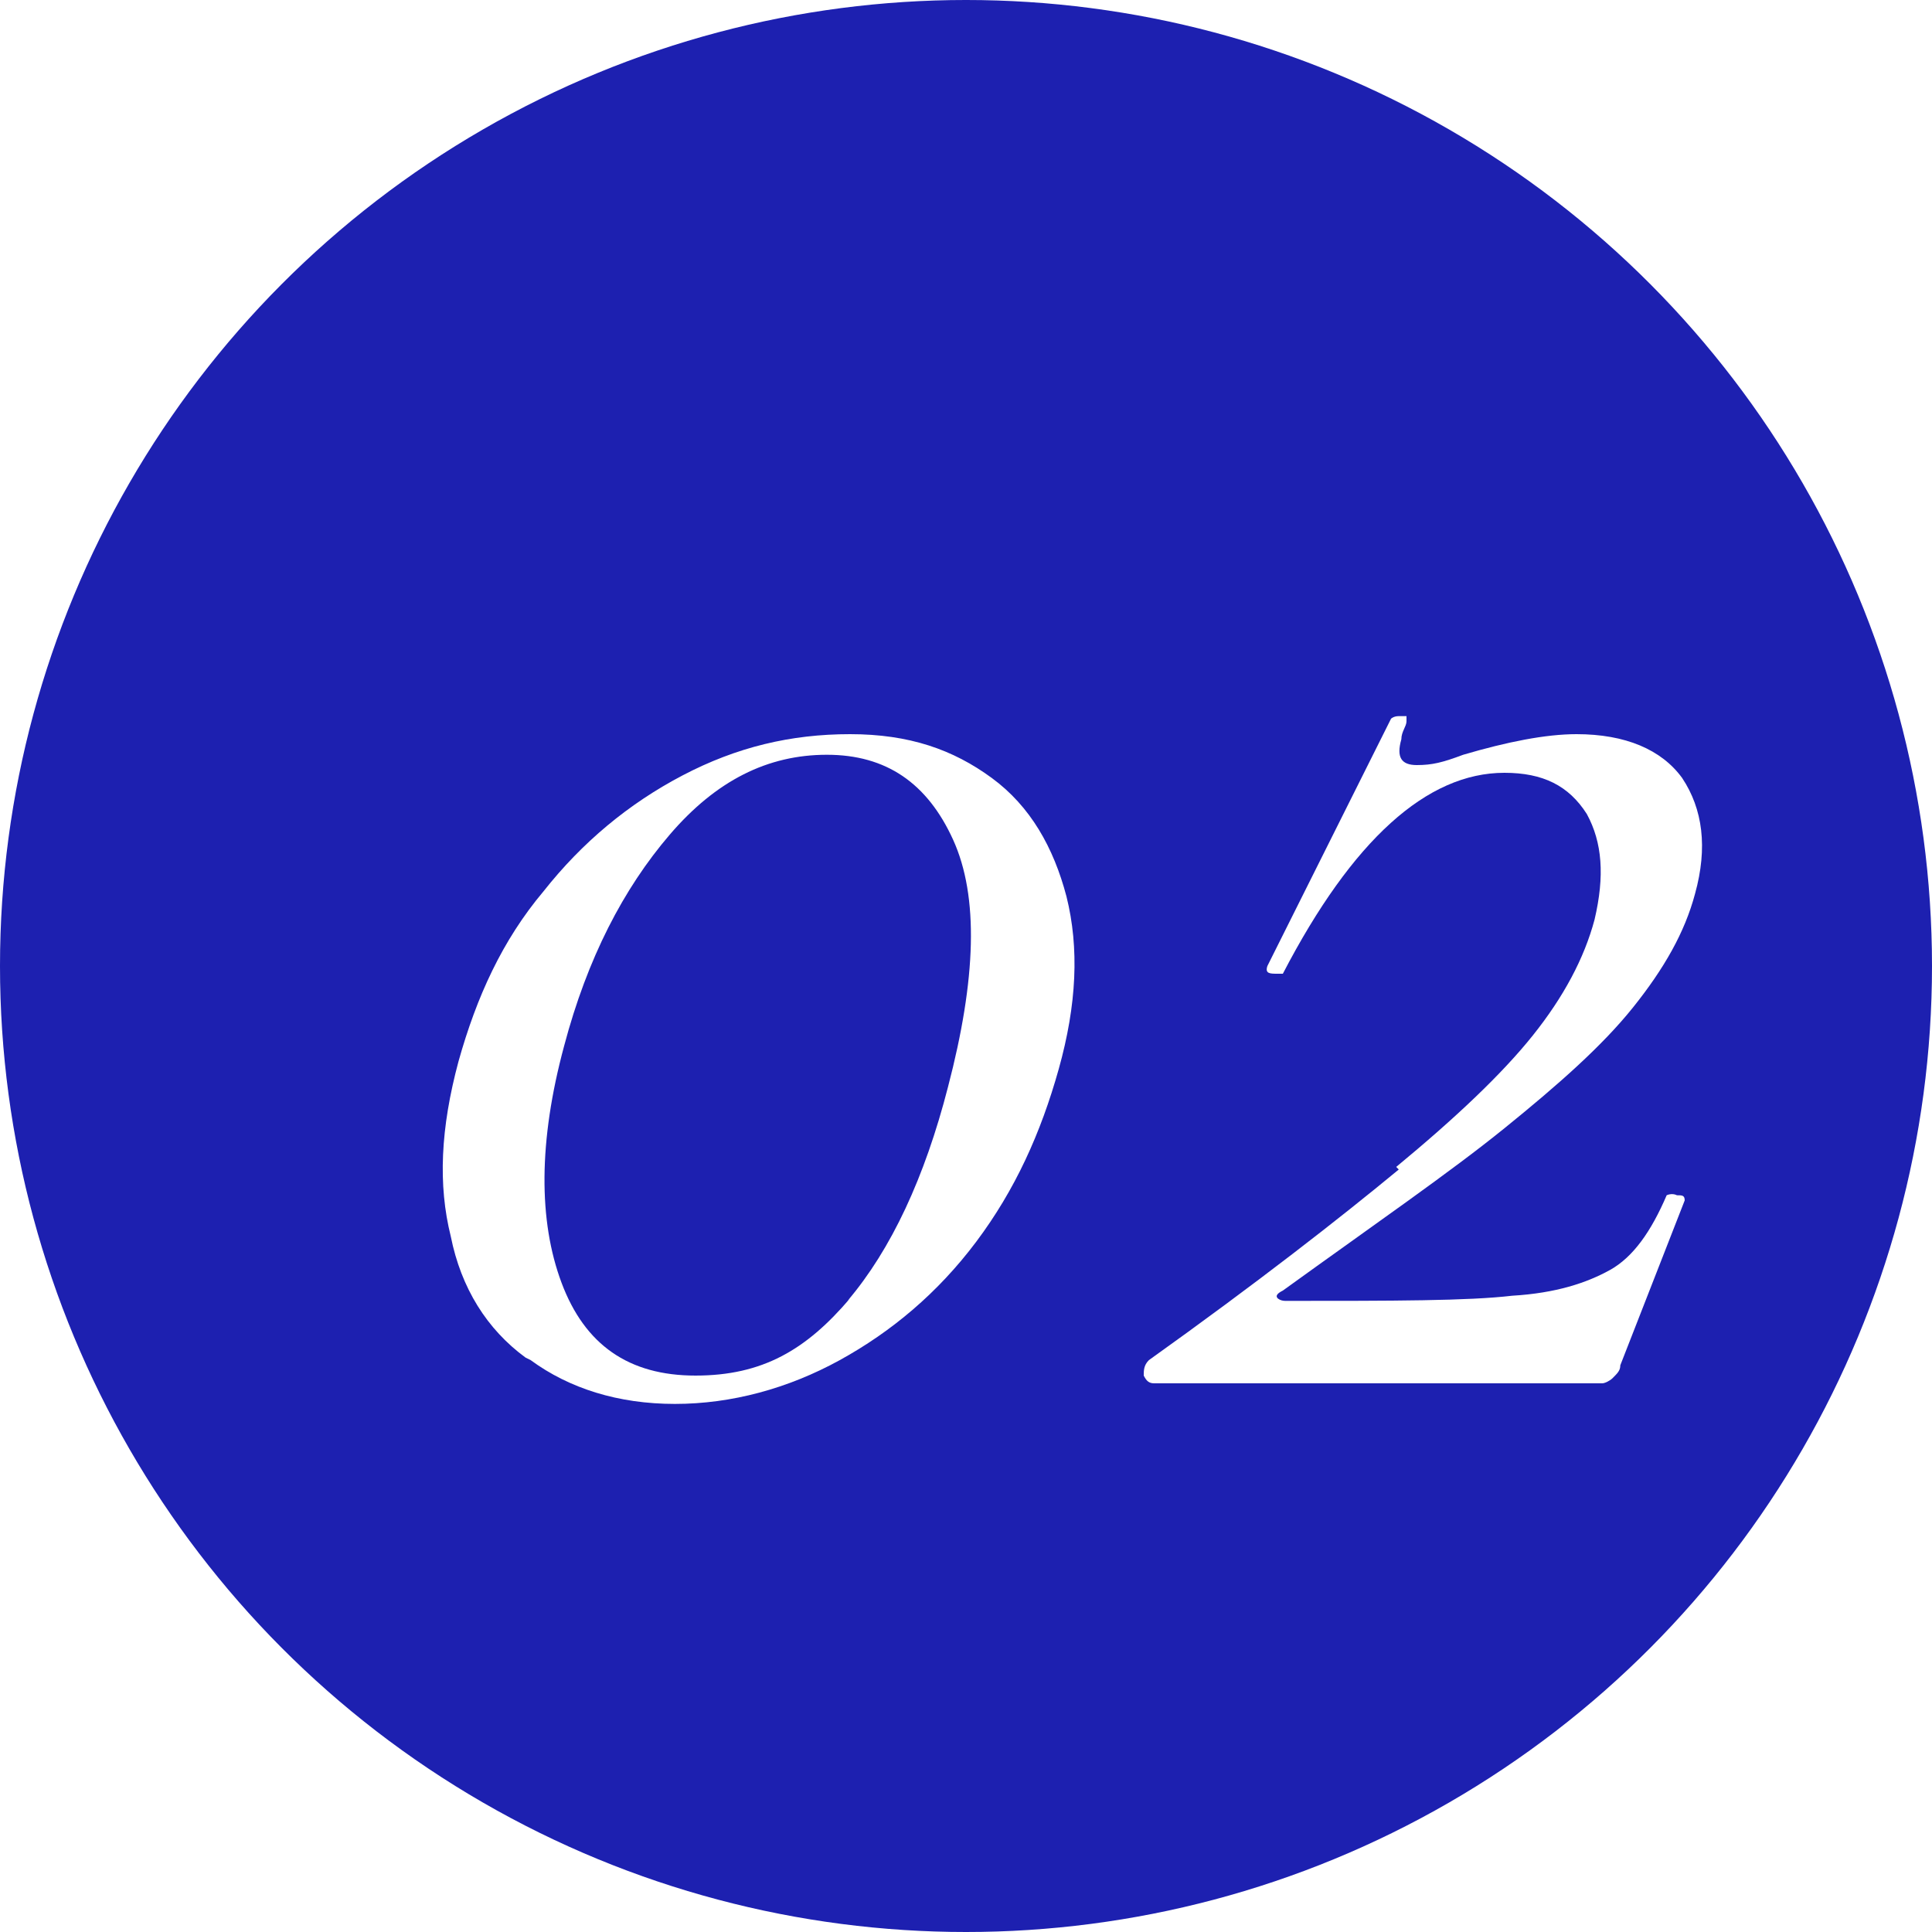
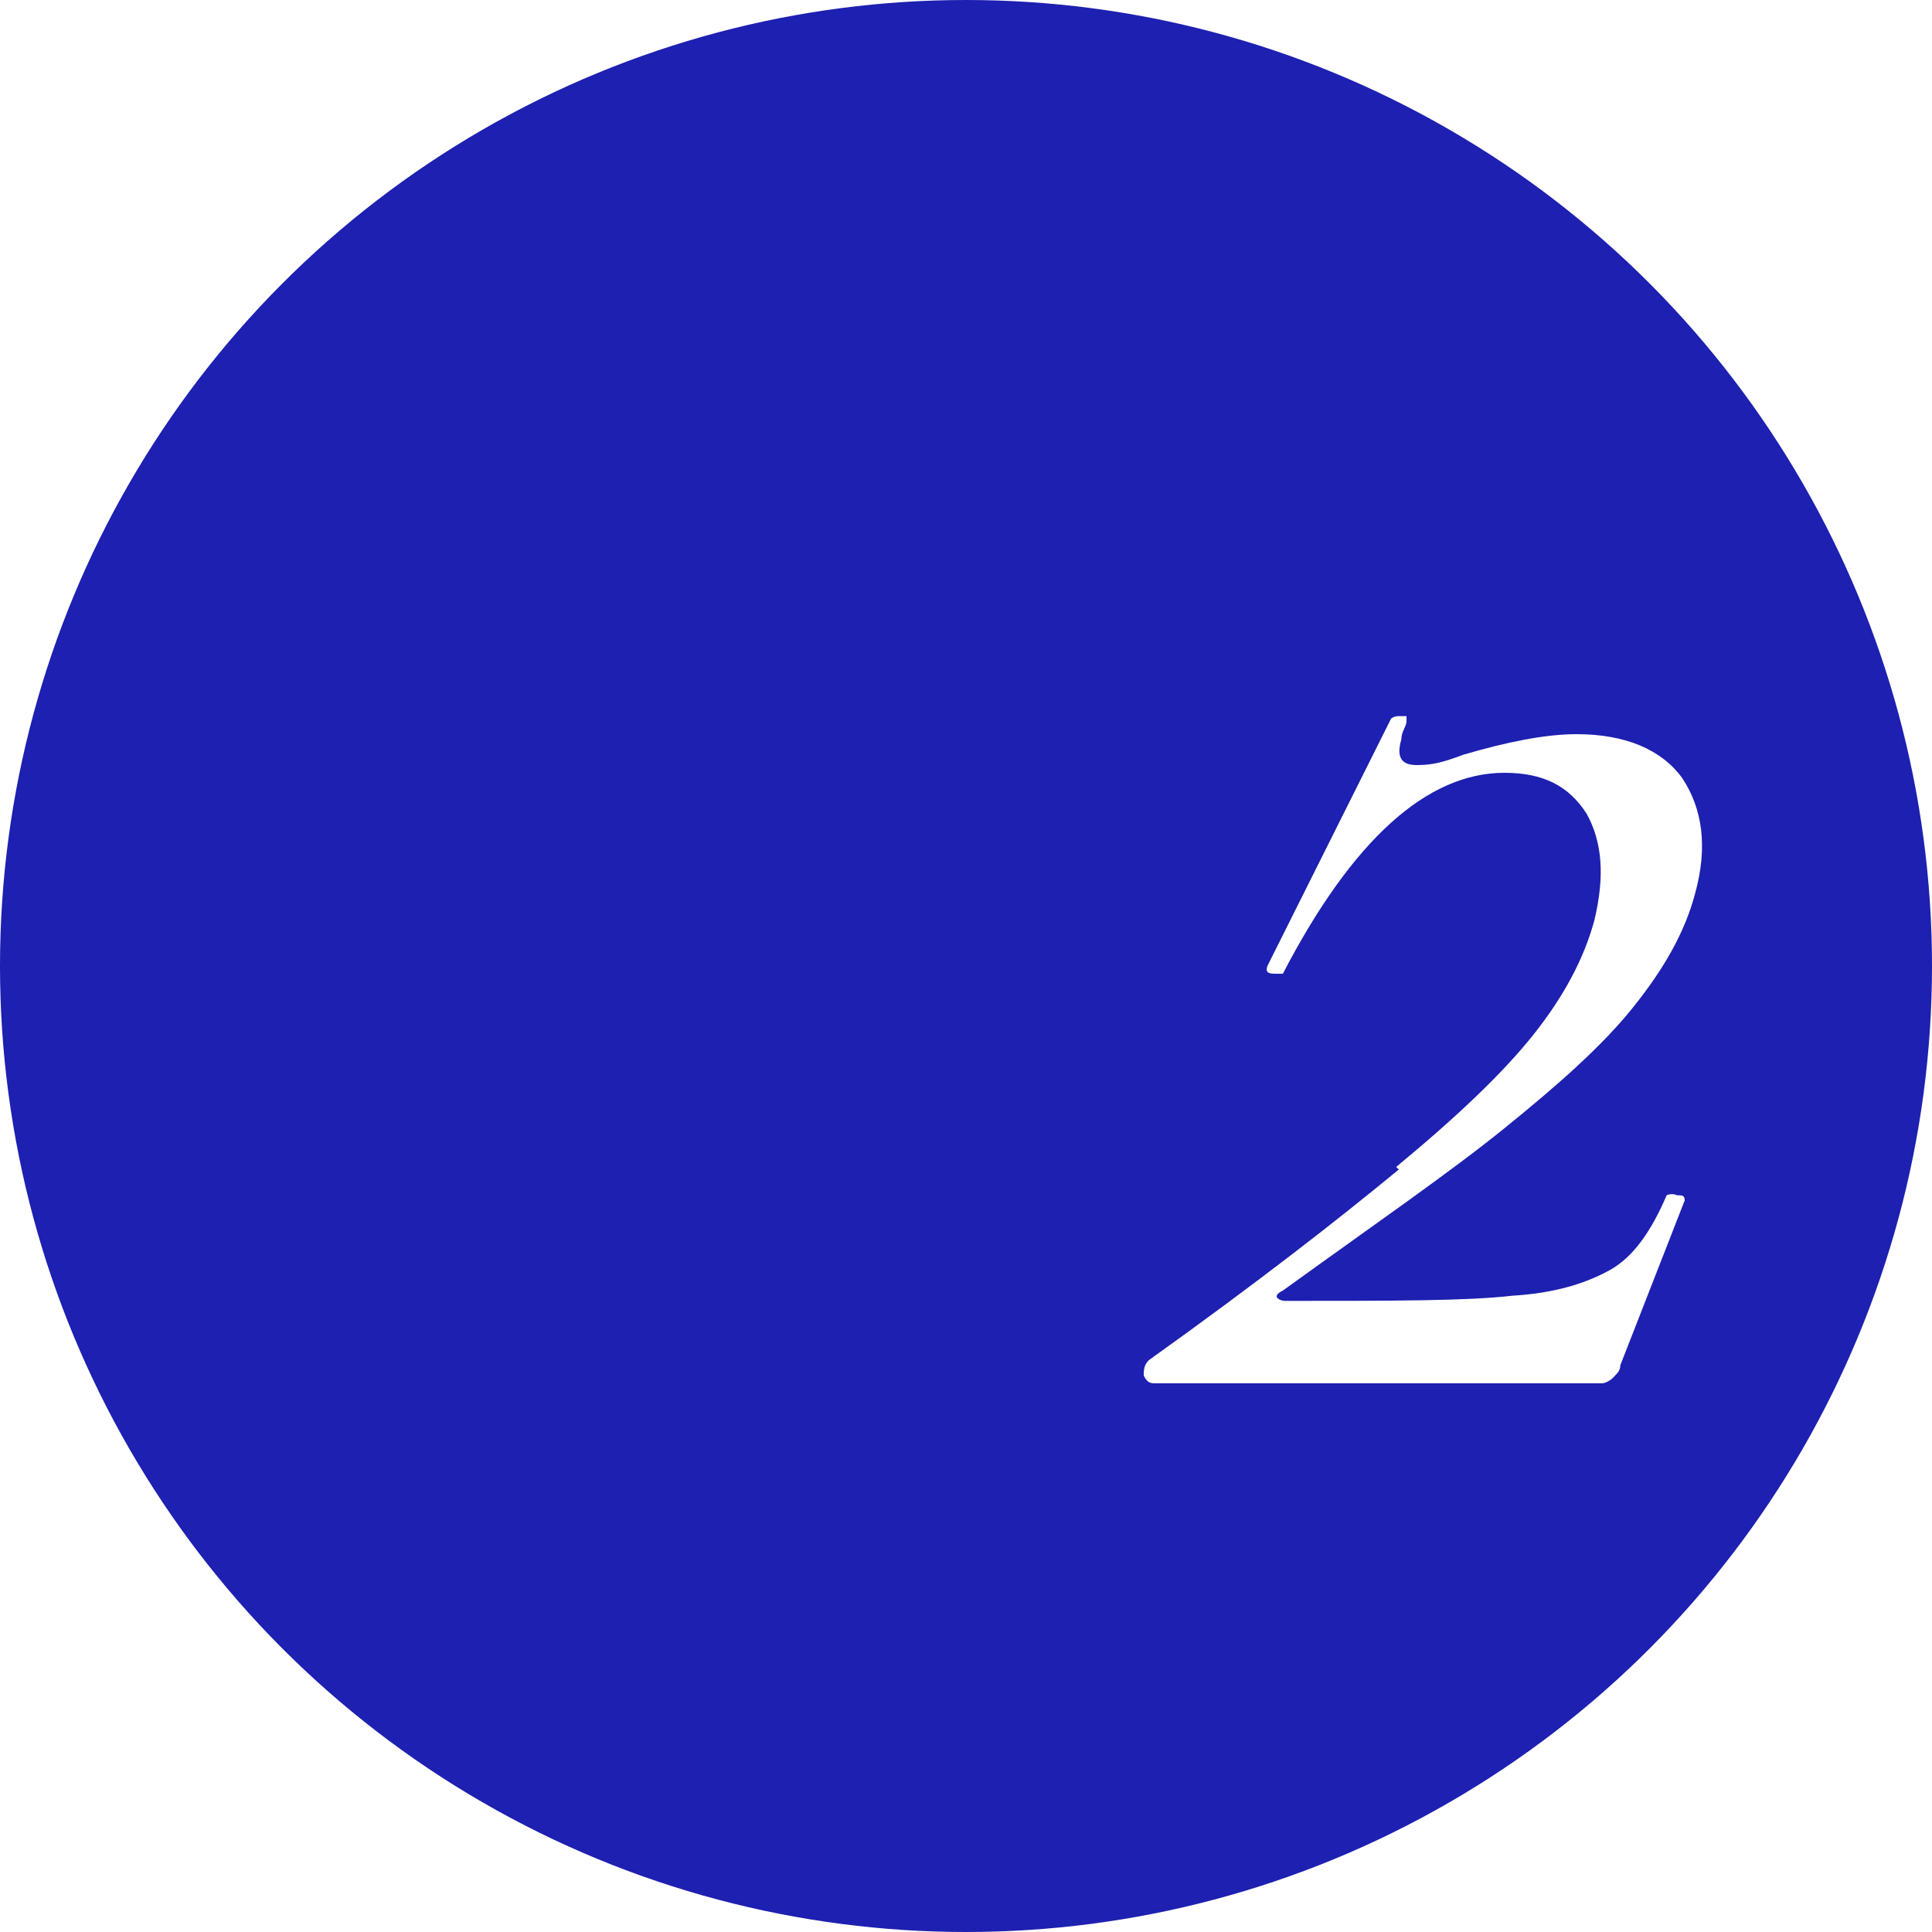
<svg xmlns="http://www.w3.org/2000/svg" id="_レイヤー_1" data-name="レイヤー 1" width="75" height="75" version="1.1" viewBox="0 0 75 75">
  <defs>
    <style>
      .cls-1 {
        filter: url(#drop-shadow-1);
      }

      .cls-2 {
        fill: #1d20b0;
      }

      .cls-2, .cls-3 {
        stroke-width: 0px;
      }

      .cls-3 {
        fill: #fff;
      }
    </style>
    <filter id="drop-shadow-1" filterUnits="userSpaceOnUse">
      <feOffset dx="3.1" dy="3.1" />
      <feGaussianBlur result="blur" stdDeviation="2.3" />
      <feFlood flood-color="#000" flood-opacity=".2" />
      <feComposite in2="blur" operator="in" />
      <feComposite in="SourceGraphic" />
    </filter>
  </defs>
  <circle class="cls-2" cx="37.5" cy="37.5" r="37.5" />
  <g class="cls-1">
-     <path class="cls-3" d="M17.3,49.6c-1.5-1.1-2.5-2.7-2.9-4.7-.5-2-.4-4.2.3-6.8.7-2.5,1.7-4.7,3.3-6.6,1.5-1.9,3.3-3.4,5.4-4.5,2.1-1.1,4.2-1.6,6.5-1.6s4,.6,5.5,1.7c1.5,1.1,2.4,2.7,2.9,4.6.5,2,.4,4.2-.3,6.7-.7,2.5-1.7,4.7-3.2,6.7-1.5,2-3.3,3.5-5.3,4.6-2,1.1-4.2,1.7-6.4,1.7s-4.1-.6-5.6-1.7ZM29.8,47.4c1.7-2,3-4.8,3.9-8.3,1.1-4.2,1.2-7.4.2-9.6-1-2.2-2.6-3.3-4.9-3.3s-4.3,1-6.1,3.1c-1.8,2.1-3.2,4.8-4.1,8.2-1,3.7-1,6.8-.1,9.2.9,2.4,2.6,3.6,5.2,3.6s4.3-1,6-3Z" />
    <path class="cls-3" d="M51.1,42.2c2.3-1.9,4.1-3.6,5.3-5.1,1.2-1.5,2-3,2.4-4.5.4-1.7.3-3-.3-4.1-.7-1.1-1.7-1.6-3.2-1.6-3,0-5.9,2.6-8.6,7.8,0,0,0,0-.2,0-.3,0-.5,0-.4-.3l4.8-9.6c0,0,.1-.1.3-.1s.2,0,.3,0c0,0,0,.1,0,.2,0,.2-.2.4-.2.7-.2.7,0,1,.6,1s1-.1,1.8-.4c1.7-.5,3.2-.8,4.4-.8,1.9,0,3.3.6,4.1,1.7.8,1.2,1,2.7.5,4.5-.4,1.5-1.2,2.9-2.4,4.4-1.2,1.5-2.9,3-5,4.7s-5,3.7-8.6,6.3c-.2.1-.3.2-.2.3,0,0,.1.1.3.1,4.2,0,7.1,0,8.8-.2,1.7-.1,2.9-.5,3.8-1,.9-.5,1.6-1.5,2.2-2.9,0,0,.2-.1.4,0,.2,0,.3,0,.3.2l-2.5,6.4c0,.2-.1.3-.3.5-.1.1-.3.2-.4.2h-17.4c-.2,0-.3-.1-.4-.3,0-.2,0-.4.2-.6,4.2-3,7.4-5.5,9.7-7.4Z" />
  </g>
</svg>